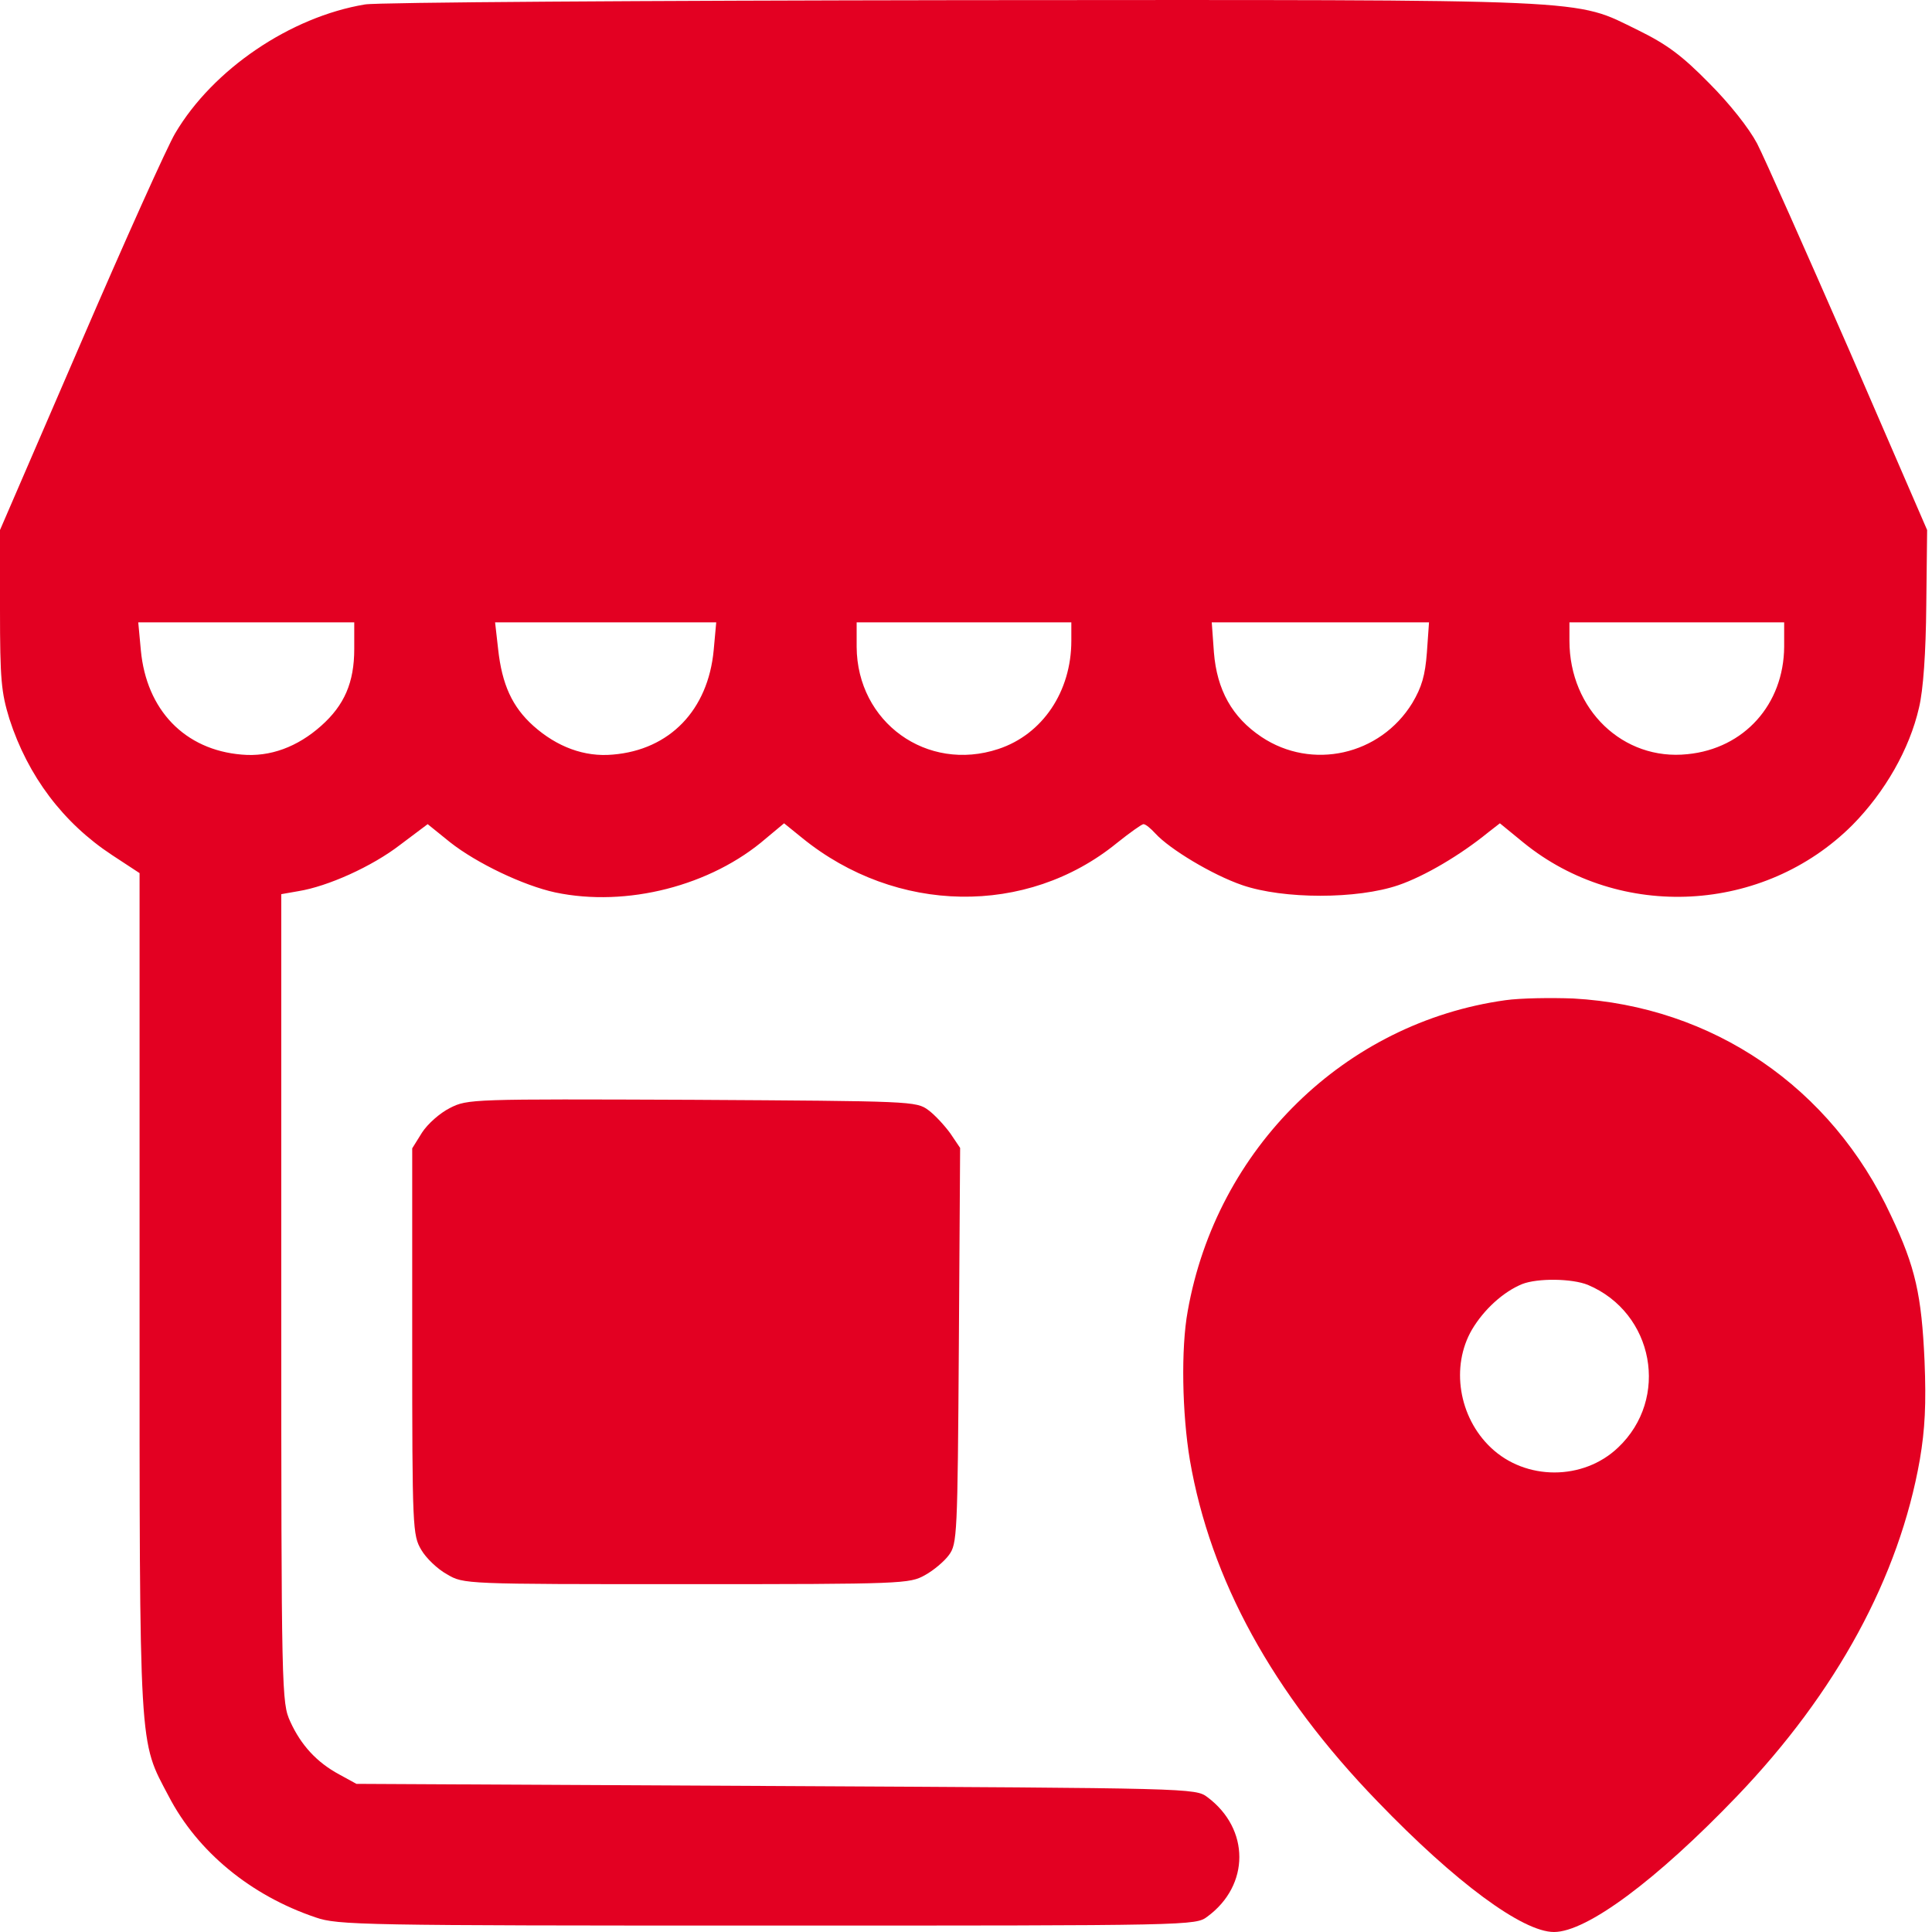
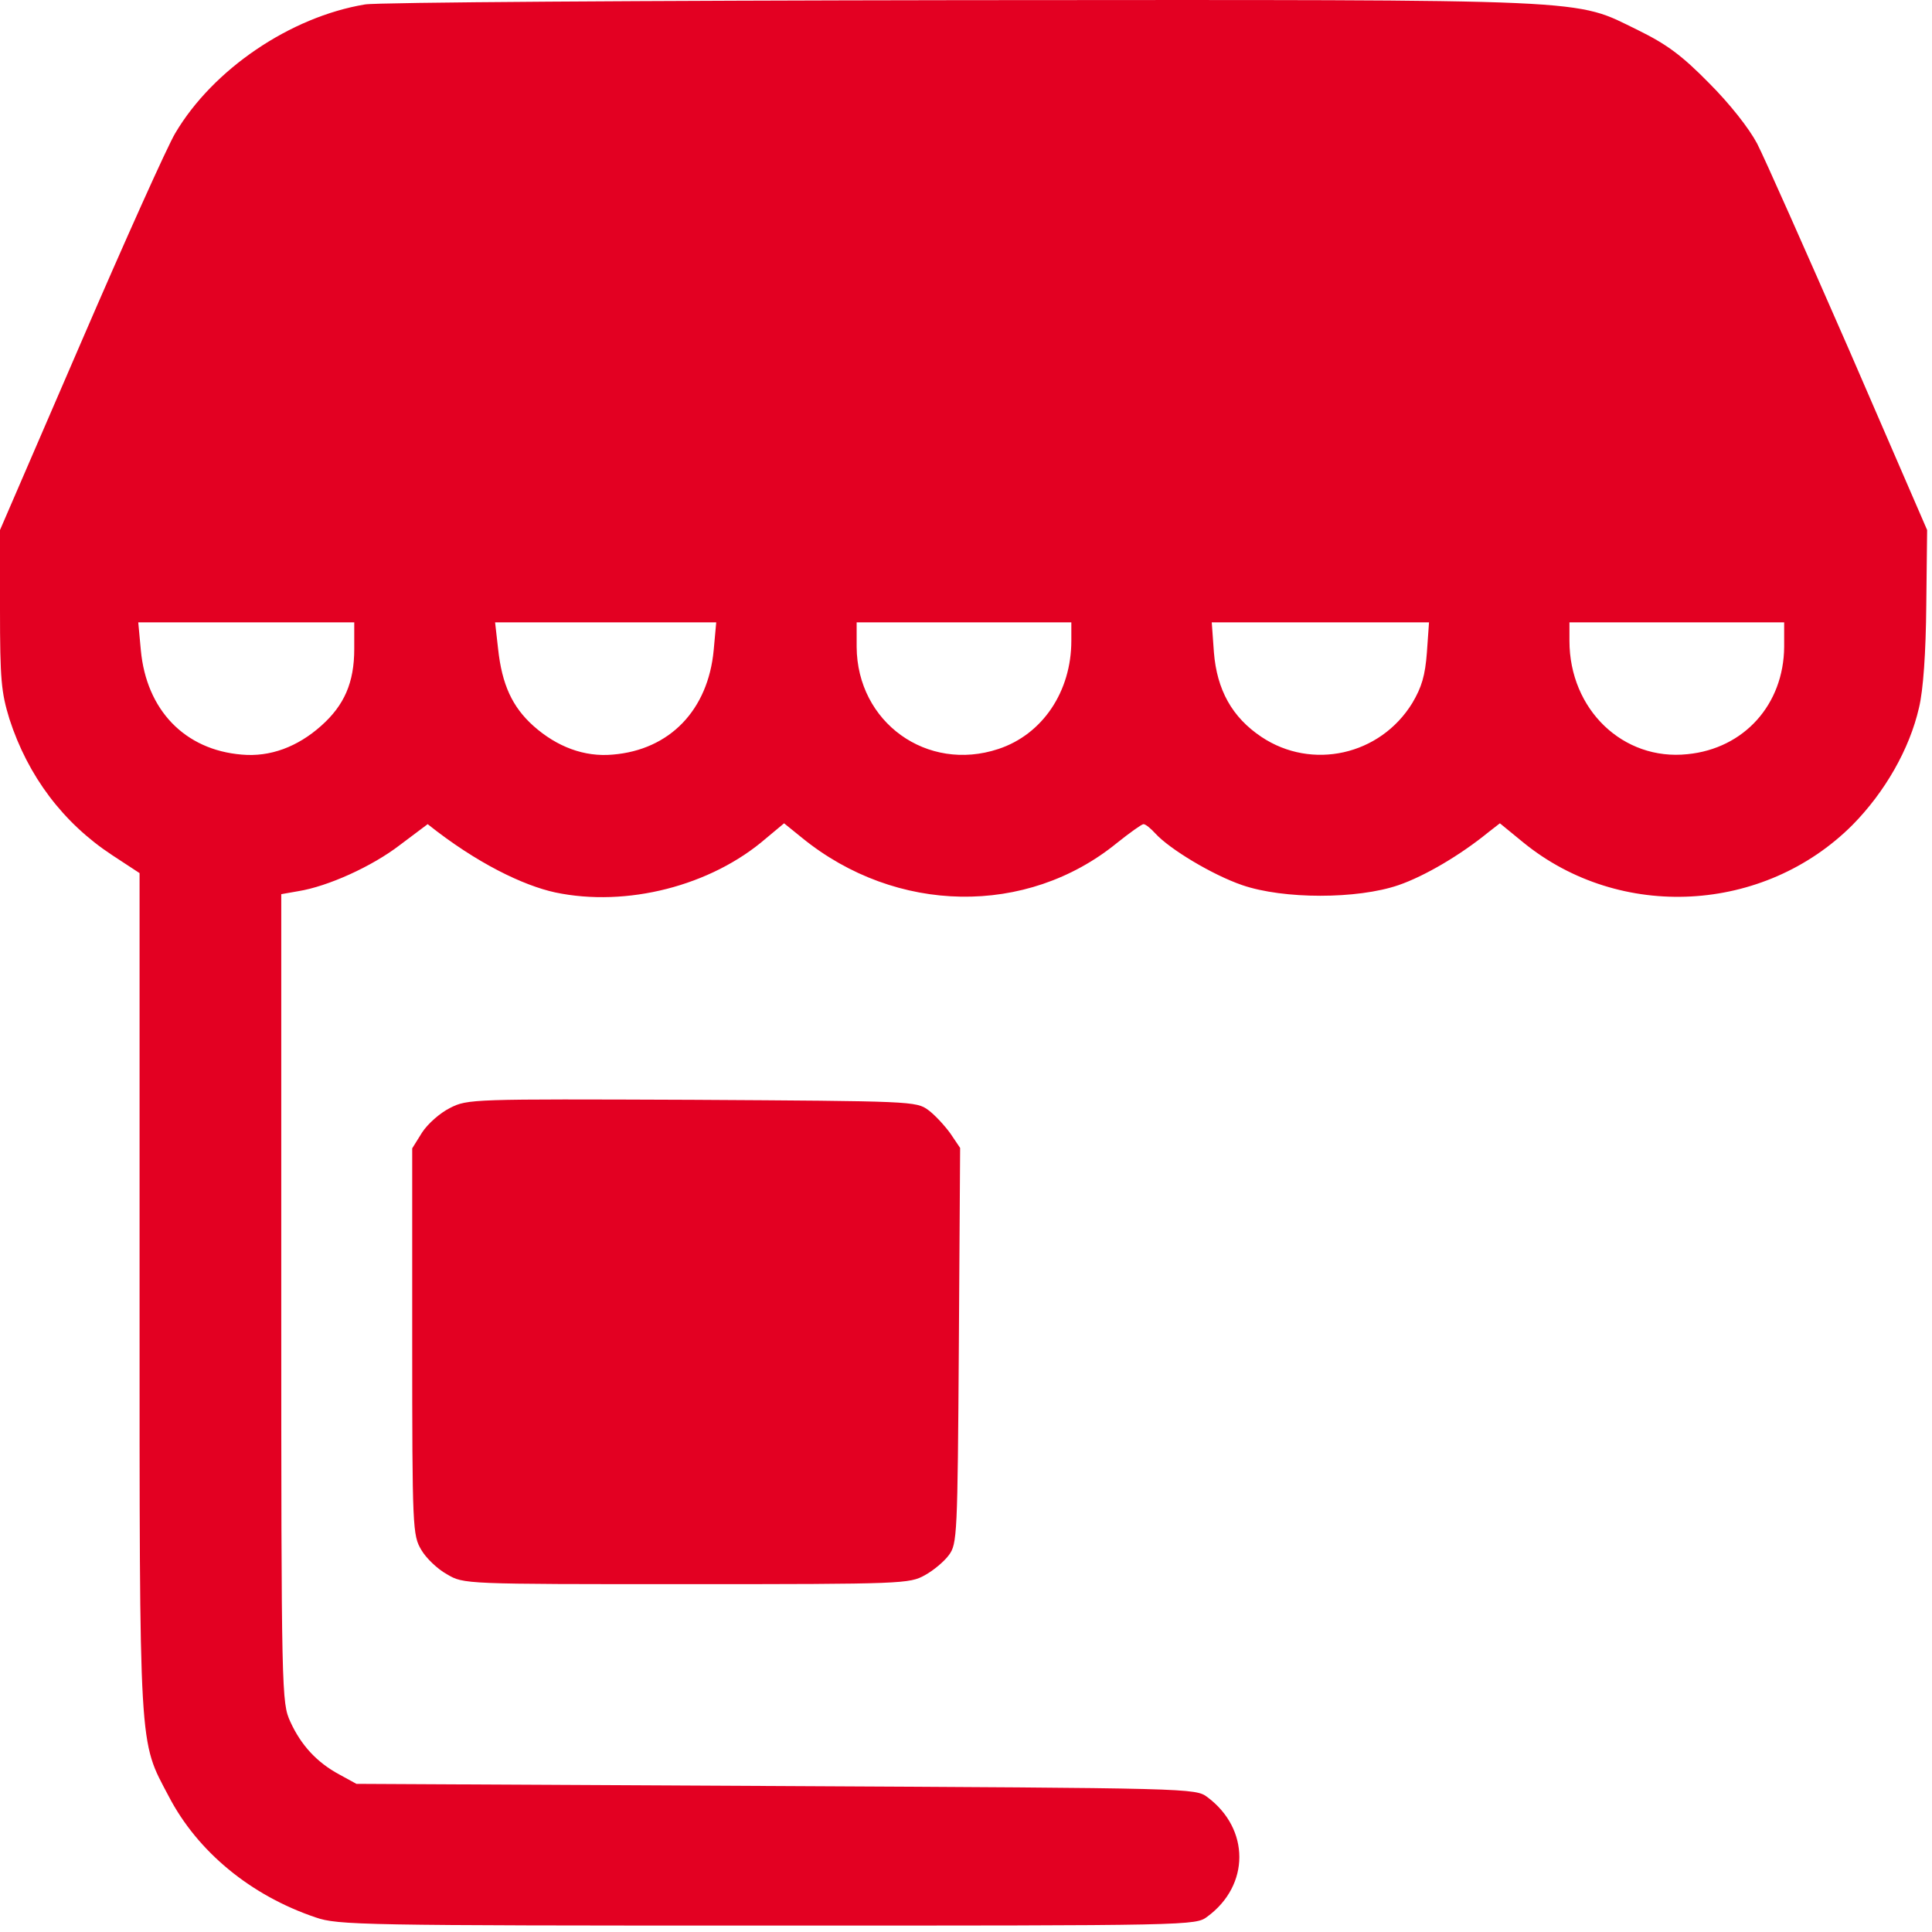
<svg xmlns="http://www.w3.org/2000/svg" width="50" height="50" viewBox="0 0 50 50" fill="none">
-   <path d="M9.446 0.115C7.512 0.437 5.512 1.793 4.534 3.449C4.334 3.782 3.234 6.227 2.089 8.883L0 13.717V15.773C0 17.595 0.033 17.918 0.244 18.607C0.722 20.085 1.634 21.296 2.9 22.129L3.612 22.596V33.442C3.612 45.488 3.589 45.011 4.367 46.489C5.112 47.922 6.49 49.056 8.168 49.622C8.746 49.822 9.324 49.834 19.859 49.834C30.916 49.834 30.938 49.834 31.249 49.6C32.349 48.789 32.349 47.333 31.249 46.511C30.938 46.277 30.871 46.277 20.081 46.222L9.224 46.166L8.779 45.922C8.201 45.611 7.79 45.166 7.512 44.555C7.29 44.066 7.279 43.877 7.279 33.598V23.141L7.723 23.063C8.479 22.941 9.624 22.429 10.357 21.863L11.068 21.329L11.646 21.796C12.335 22.34 13.546 22.918 14.369 23.096C16.214 23.485 18.403 22.929 19.825 21.696L20.292 21.307L20.759 21.685C23.192 23.663 26.571 23.718 28.904 21.818C29.238 21.551 29.549 21.329 29.593 21.329C29.649 21.329 29.782 21.44 29.904 21.574C30.271 21.974 31.371 22.64 32.149 22.907C33.216 23.274 35.127 23.274 36.194 22.907C36.872 22.674 37.795 22.129 38.517 21.54L38.817 21.307L39.428 21.807C41.929 23.841 45.651 23.641 47.941 21.351C48.785 20.496 49.419 19.384 49.663 18.318C49.774 17.862 49.841 16.895 49.852 15.662L49.874 13.717L47.852 9.05C46.729 6.483 45.663 4.082 45.474 3.715C45.262 3.315 44.762 2.682 44.229 2.149C43.529 1.437 43.14 1.148 42.395 0.782C40.706 -0.041 41.506 -0.007 24.859 0.004C16.68 0.015 9.757 0.059 9.446 0.115ZM9.168 16.795C9.168 17.662 8.912 18.251 8.312 18.784C7.701 19.329 6.99 19.596 6.256 19.529C4.779 19.407 3.789 18.373 3.645 16.828L3.578 16.106H6.379H9.168V16.795ZM18.47 16.828C18.325 18.373 17.336 19.407 15.858 19.529C15.124 19.596 14.413 19.329 13.802 18.784C13.258 18.295 12.991 17.718 12.891 16.795L12.813 16.106H15.669H18.536L18.47 16.828ZM27.726 16.584C27.726 17.895 26.982 19.007 25.837 19.384C23.992 19.996 22.181 18.695 22.17 16.74V16.106H24.948H27.726V16.584ZM36.928 16.884C36.883 17.484 36.794 17.784 36.55 18.195C35.717 19.551 33.95 19.94 32.649 19.073C31.883 18.562 31.494 17.851 31.416 16.884L31.36 16.106H34.172H36.983L36.928 16.884ZM46.174 16.74C46.163 18.229 45.14 19.373 43.673 19.518C42.006 19.696 40.617 18.362 40.617 16.584V16.106H43.395H46.174V16.74Z" fill="#E30022" />
-   <path d="M38.961 25.885C34.805 26.463 31.483 29.719 30.738 33.931C30.56 34.898 30.593 36.587 30.794 37.787C31.327 40.876 32.927 43.81 35.65 46.622C37.672 48.722 39.406 50 40.217 50C41.062 50 42.862 48.666 44.951 46.488C47.529 43.799 49.152 40.81 49.685 37.776C49.819 36.987 49.852 36.342 49.807 35.22C49.73 33.52 49.574 32.797 48.941 31.464C47.396 28.13 44.318 26.041 40.717 25.841C40.139 25.819 39.35 25.83 38.961 25.885ZM41.095 33.253C42.806 33.975 43.218 36.198 41.873 37.465C40.973 38.321 39.484 38.321 38.584 37.465C37.75 36.676 37.539 35.364 38.095 34.409C38.406 33.886 38.906 33.431 39.395 33.231C39.795 33.075 40.684 33.086 41.095 33.253Z" fill="#E30022" />
+   <path d="M9.446 0.115C7.512 0.437 5.512 1.793 4.534 3.449C4.334 3.782 3.234 6.227 2.089 8.883L0 13.717V15.773C0 17.595 0.033 17.918 0.244 18.607C0.722 20.085 1.634 21.296 2.9 22.129L3.612 22.596V33.442C3.612 45.488 3.589 45.011 4.367 46.489C5.112 47.922 6.49 49.056 8.168 49.622C8.746 49.822 9.324 49.834 19.859 49.834C30.916 49.834 30.938 49.834 31.249 49.6C32.349 48.789 32.349 47.333 31.249 46.511C30.938 46.277 30.871 46.277 20.081 46.222L9.224 46.166L8.779 45.922C8.201 45.611 7.79 45.166 7.512 44.555C7.29 44.066 7.279 43.877 7.279 33.598V23.141L7.723 23.063C8.479 22.941 9.624 22.429 10.357 21.863L11.068 21.329C12.335 22.34 13.546 22.918 14.369 23.096C16.214 23.485 18.403 22.929 19.825 21.696L20.292 21.307L20.759 21.685C23.192 23.663 26.571 23.718 28.904 21.818C29.238 21.551 29.549 21.329 29.593 21.329C29.649 21.329 29.782 21.44 29.904 21.574C30.271 21.974 31.371 22.64 32.149 22.907C33.216 23.274 35.127 23.274 36.194 22.907C36.872 22.674 37.795 22.129 38.517 21.54L38.817 21.307L39.428 21.807C41.929 23.841 45.651 23.641 47.941 21.351C48.785 20.496 49.419 19.384 49.663 18.318C49.774 17.862 49.841 16.895 49.852 15.662L49.874 13.717L47.852 9.05C46.729 6.483 45.663 4.082 45.474 3.715C45.262 3.315 44.762 2.682 44.229 2.149C43.529 1.437 43.14 1.148 42.395 0.782C40.706 -0.041 41.506 -0.007 24.859 0.004C16.68 0.015 9.757 0.059 9.446 0.115ZM9.168 16.795C9.168 17.662 8.912 18.251 8.312 18.784C7.701 19.329 6.99 19.596 6.256 19.529C4.779 19.407 3.789 18.373 3.645 16.828L3.578 16.106H6.379H9.168V16.795ZM18.47 16.828C18.325 18.373 17.336 19.407 15.858 19.529C15.124 19.596 14.413 19.329 13.802 18.784C13.258 18.295 12.991 17.718 12.891 16.795L12.813 16.106H15.669H18.536L18.47 16.828ZM27.726 16.584C27.726 17.895 26.982 19.007 25.837 19.384C23.992 19.996 22.181 18.695 22.17 16.74V16.106H24.948H27.726V16.584ZM36.928 16.884C36.883 17.484 36.794 17.784 36.55 18.195C35.717 19.551 33.95 19.94 32.649 19.073C31.883 18.562 31.494 17.851 31.416 16.884L31.36 16.106H34.172H36.983L36.928 16.884ZM46.174 16.74C46.163 18.229 45.14 19.373 43.673 19.518C42.006 19.696 40.617 18.362 40.617 16.584V16.106H43.395H46.174V16.74Z" fill="#E30022" />
  <path d="M11.646 28.674C11.38 28.808 11.069 29.086 10.924 29.308L10.668 29.719V34.72C10.668 39.565 10.68 39.732 10.902 40.109C11.024 40.321 11.324 40.61 11.569 40.743C12.002 40.998 12.002 40.998 17.77 40.998C23.393 40.998 23.537 40.987 23.937 40.765C24.159 40.643 24.437 40.41 24.559 40.243C24.771 39.954 24.782 39.743 24.815 34.82L24.848 29.708L24.593 29.33C24.448 29.13 24.193 28.852 24.026 28.73C23.715 28.497 23.593 28.497 17.914 28.463C12.213 28.441 12.102 28.441 11.646 28.674Z" fill="#E30022" />
</svg>